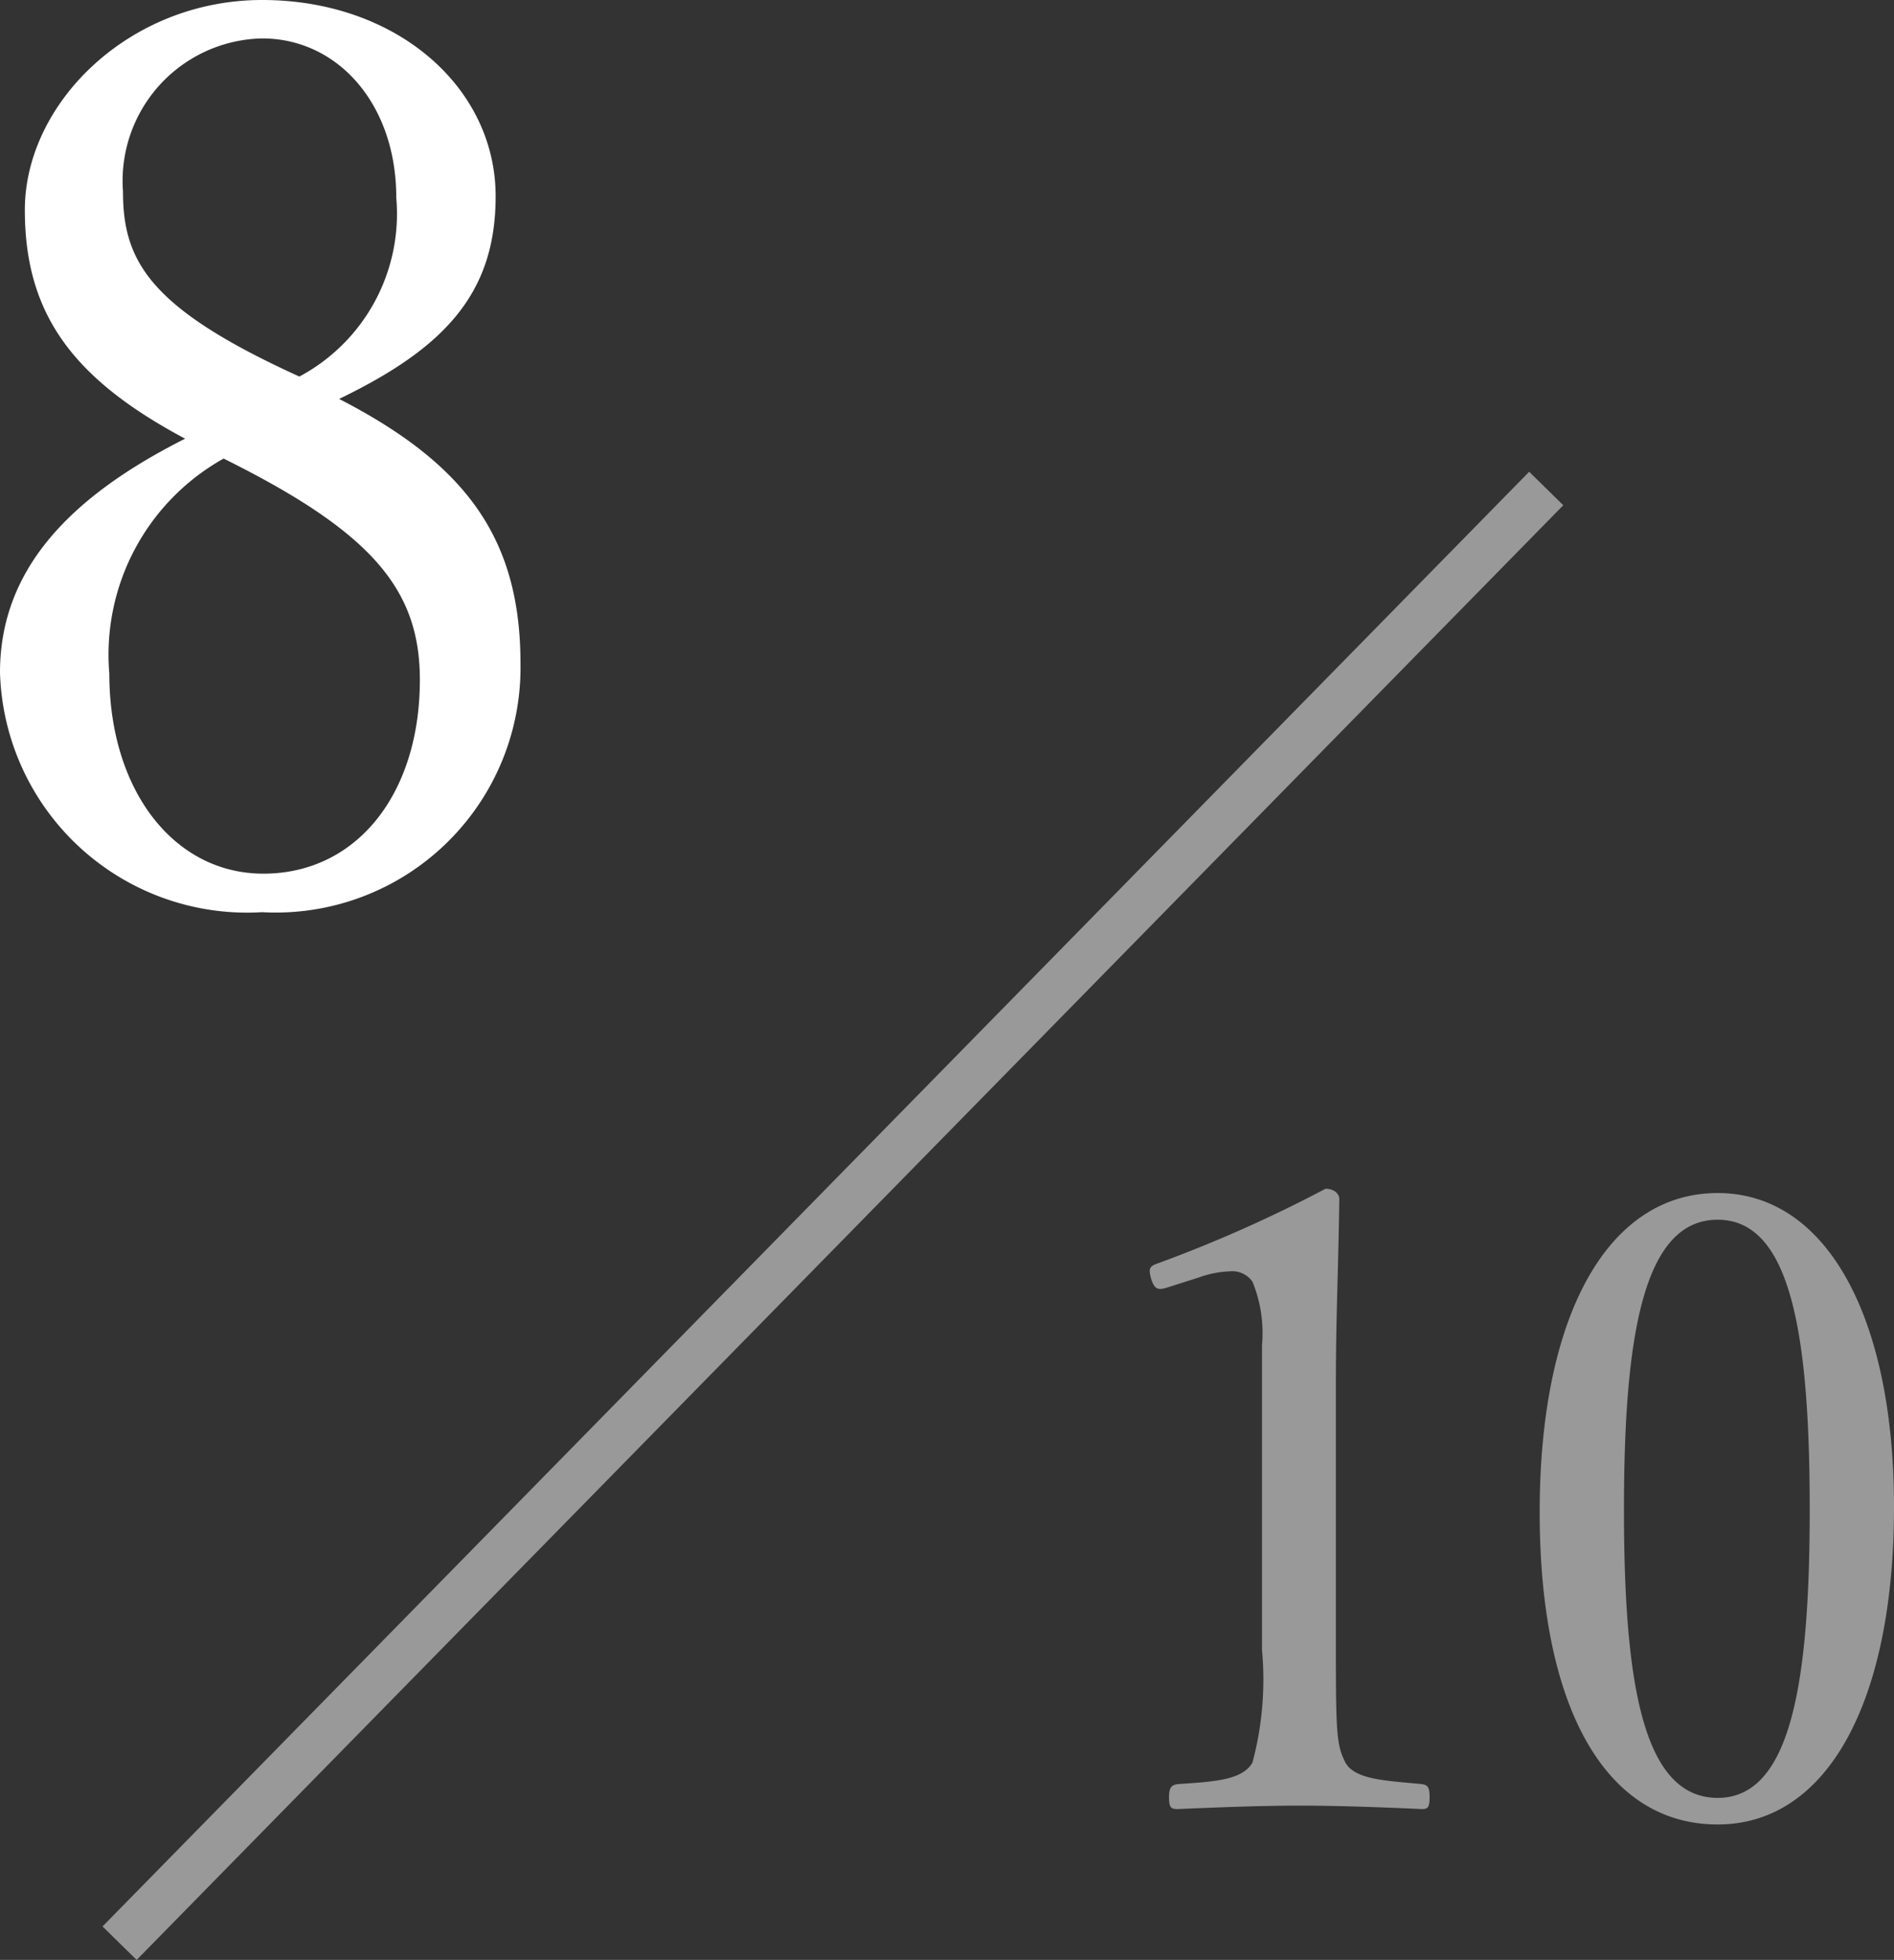
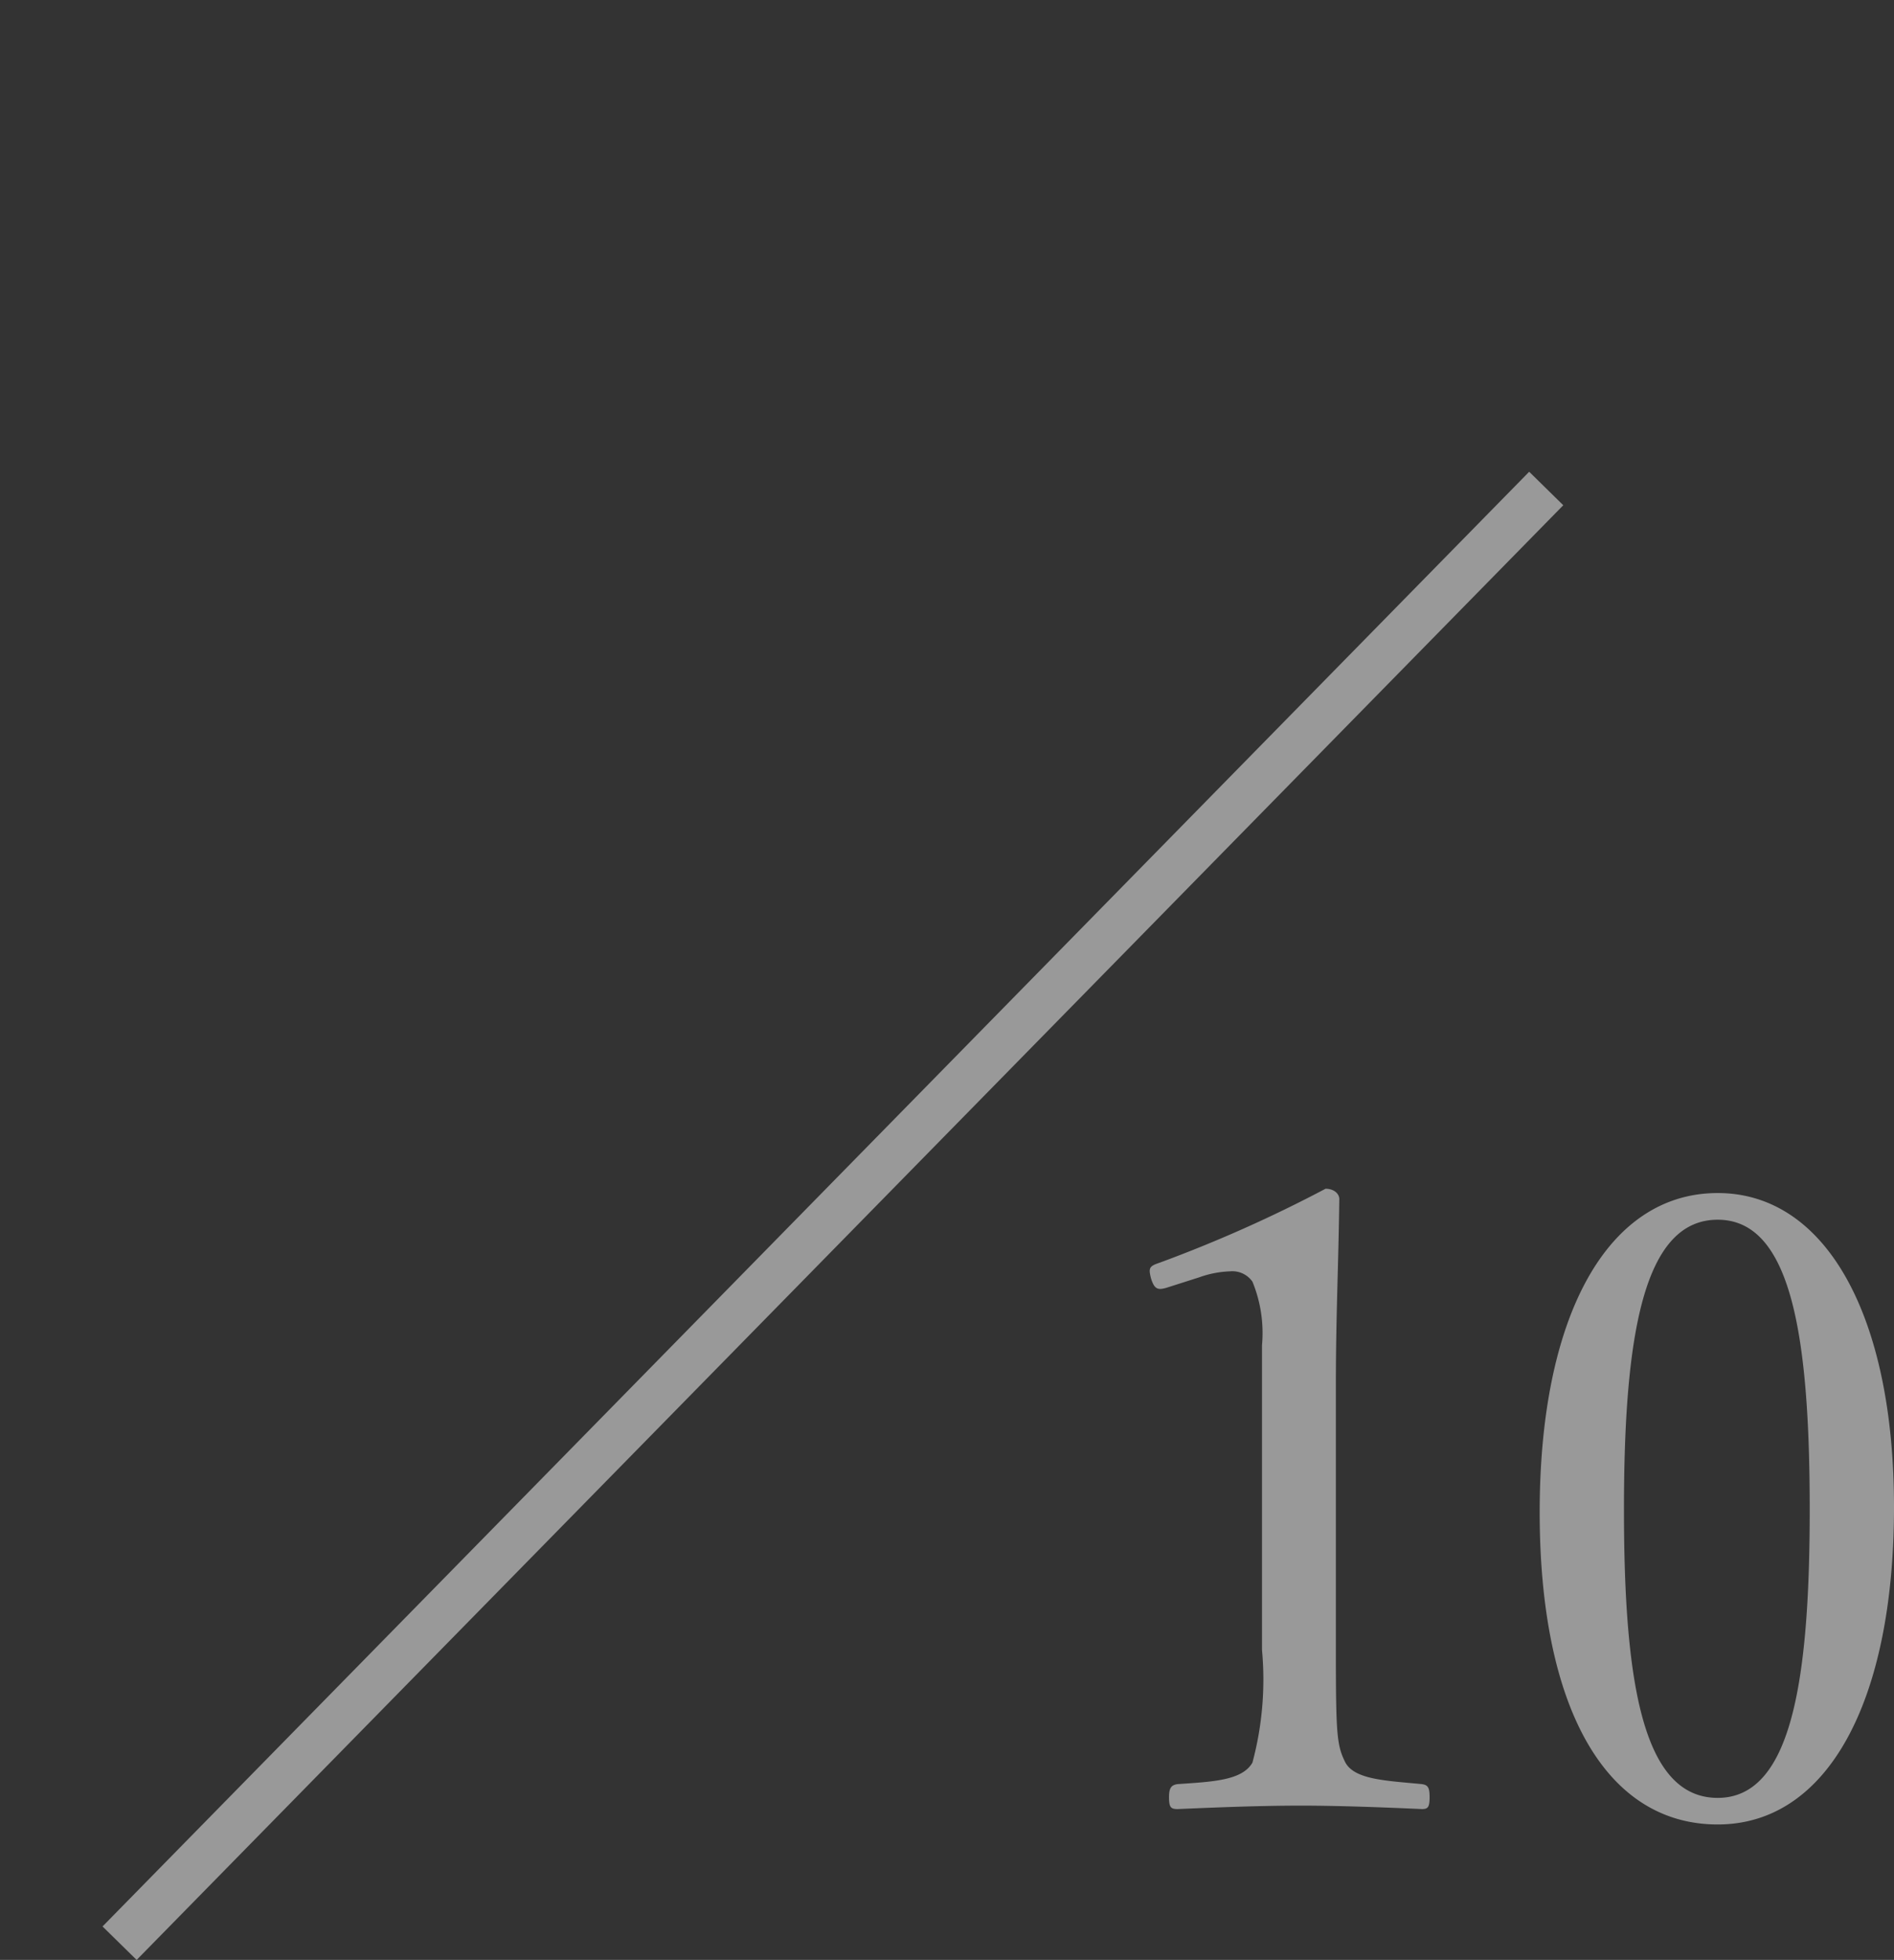
<svg xmlns="http://www.w3.org/2000/svg" width="39.642" height="41.004" viewBox="0 0 39.642 41.004">
  <rect x="0" y="0" width="39.642" height="41.004" fill="#333333" stroke="none" />
  <g transform="translate(-0.081 -3.274)">
-     <path d="M1.664-11.024c2.21-1.066,3.276-2.21,3.276-4.238,0-2.288-2.08-4.108-4.888-4.108-2.782,0-4.966,2.158-4.966,4.394,0,2.184,1.014,3.536,3.354,4.784C-3.926-9-5.434-7.488-5.434-5.3A5.174,5.174,0,0,0,.052-.286a5.124,5.124,0,0,0,5.408-5.2C5.46-8.086,4.342-9.646,1.664-11.024Zm-.832-.468c-3.146-1.43-3.692-2.418-3.692-3.874a2.981,2.981,0,0,1,2.912-3.2c1.586,0,2.808,1.378,2.808,3.328A3.86,3.86,0,0,1,.832-11.492ZM-.754-9.776C2.34-8.242,3.354-7.046,3.354-5.148c0,2.392-1.326,4.056-3.276,4.056-1.872,0-3.224-1.742-3.224-4.186A4.7,4.7,0,0,1-.754-9.776Z" transform="translate(5.515 22.644)" fill="#fff" />
    <g transform="translate(2.584 13.494)" opacity="0.5">
      <path d="M2.664-11.646a2.116,2.116,0,0,1,.648-.126.512.512,0,0,1,.468.216,2.828,2.828,0,0,1,.2,1.332v6.372a6.712,6.712,0,0,1-.2,2.358c-.216.378-.846.4-1.566.45-.126.018-.18.072-.18.27,0,.216.036.252.18.252C3.06-.558,3.942-.594,4.806-.594c.756,0,1.728.036,2.52.072.126,0,.162-.036.162-.252,0-.2-.036-.252-.162-.27-.738-.072-1.4-.09-1.6-.45-.18-.36-.2-.576-.2-2.358V-9.378c0-1.458.054-2.484.072-3.906,0-.108-.108-.216-.288-.216a28.4,28.4,0,0,1-3.474,1.548c-.216.072-.234.108-.18.324.072.234.144.252.324.2ZM13.518-13.41c-2.3,0-3.726,2.556-3.726,6.678C9.792-2.664,11.16-.2,13.518-.2c2.3,0,3.69-2.574,3.69-6.642C17.208-10.836,15.786-13.41,13.518-13.41Zm0,.558c1.53,0,1.926,2.394,1.926,6.066,0,3.69-.414,6.03-1.926,6.03-1.548,0-1.962-2.34-1.962-6.03C11.556-10.458,11.97-12.852,13.518-12.852Z" transform="translate(19.931 28.15)" fill="#fff" />
      <line x1="29.86" y2="30.434" fill="none" stroke="#fff" stroke-width="1" />
    </g>
  </g>
</svg>